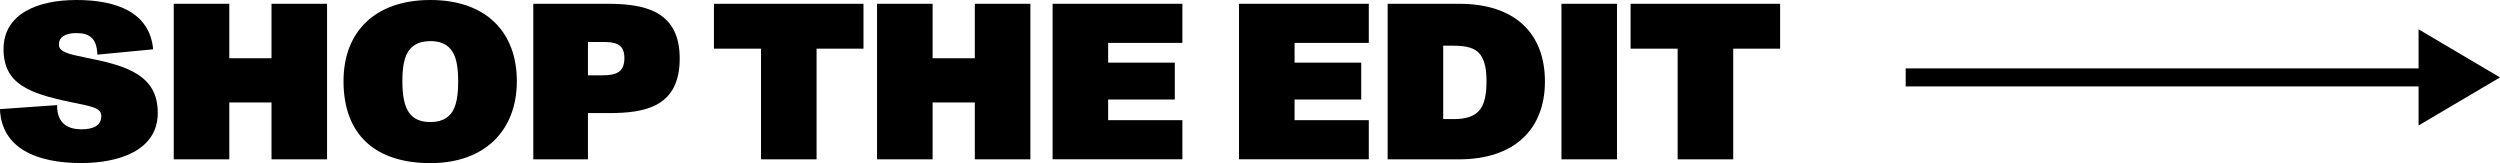
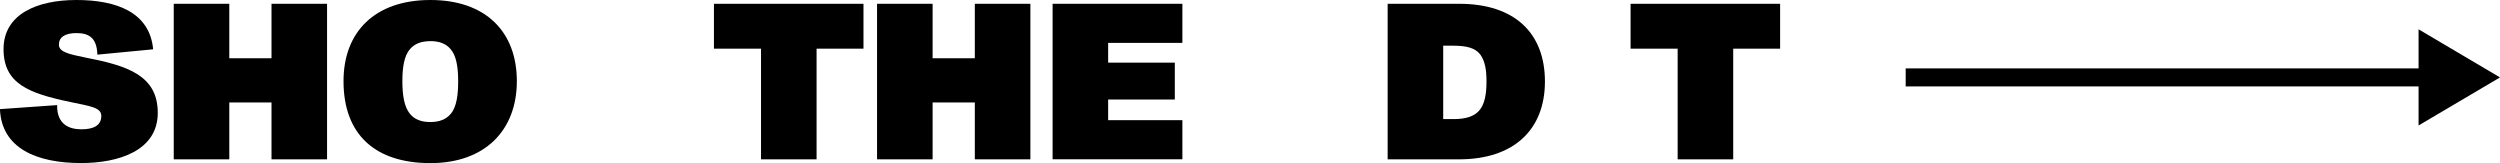
<svg xmlns="http://www.w3.org/2000/svg" id="Layer_2" viewBox="0 0 416.28 27.16">
  <defs>
    <style>.cls-1{stroke-width:0px;}</style>
  </defs>
  <g id="Layer_1-2">
    <path class="cls-1" d="m0,18.17l9.51-.67c-.04,3.29,2.07,4.03,4.07,4.03,1.85,0,3.29-.56,3.29-2.22,0-1.44-1.89-1.63-5.18-2.33C4.81,15.54.59,13.95.59,8.18S6.07,0,12.73,0s12.21,2.04,12.77,8.21l-9.29.89c-.07-2.96-1.59-3.59-3.48-3.59s-2.92.67-2.92,1.92,1.7,1.59,4.4,2.15c6.85,1.33,12.06,2.89,12.06,9.21s-6.55,8.36-12.77,8.36c-7.44,0-13.25-2.48-13.51-8.99Z" />
    <path class="cls-1" d="m28.93,26.53V.63h9.25v9.07h7.03V.63h9.25v25.9h-9.25v-9.47h-7.03v9.47h-9.25Z" />
-     <path class="cls-1" d="m57.2,13.51c0-8.21,5.22-13.51,14.47-13.51s14.39,5.33,14.39,13.51-5.29,13.65-14.39,13.65-14.47-4.66-14.47-13.65Zm17.87,5.44c.96-1.18,1.22-3.11,1.22-5.44s-.3-4.22-1.26-5.33c-.78-.92-1.89-1.33-3.33-1.33-1.52,0-2.63.41-3.4,1.29-1,1.11-1.3,3.07-1.3,5.37s.3,4.29,1.26,5.44c.78.96,1.92,1.37,3.4,1.37s2.63-.44,3.4-1.37Z" />
-     <path class="cls-1" d="m88.8,26.53V.63h12.32c6.03,0,12.06,1.07,12.06,9.1s-5.7,9.1-11.77,9.1h-3.51v7.7h-9.1Zm9.1-13.99h2.37c2.11,0,3.7-.37,3.7-2.85s-1.59-2.7-3.7-2.7h-2.37v5.55Z" />
+     <path class="cls-1" d="m57.2,13.51c0-8.21,5.22-13.51,14.47-13.51s14.39,5.33,14.39,13.51-5.29,13.65-14.39,13.65-14.47-4.66-14.47-13.65Zm17.87,5.44c.96-1.18,1.22-3.11,1.22-5.44s-.3-4.22-1.26-5.33c-.78-.92-1.89-1.33-3.33-1.33-1.52,0-2.63.41-3.4,1.29-1,1.11-1.3,3.07-1.3,5.37s.3,4.29,1.26,5.44c.78.96,1.92,1.37,3.4,1.37s2.63-.44,3.4-1.37" />
    <path class="cls-1" d="m126.72,26.53V8.1h-7.84V.63h24.9v7.47h-7.81v18.43h-9.25Z" />
    <path class="cls-1" d="m146.04,26.53V.63h9.25v9.07h7.03V.63h9.25v25.9h-9.25v-9.47h-7.03v9.47h-9.25Z" />
    <path class="cls-1" d="m175.27,26.53V.63h21.61v6.51h-12.36v3.29h11.1v6.14h-11.1v3.44h12.36v6.51h-21.61Z" />
-     <path class="cls-1" d="m206.31,26.53V.63h21.61v6.51h-12.36v3.29h11.1v6.14h-11.1v3.44h12.36v6.51h-21.61Z" />
    <path class="cls-1" d="m231.06,26.53V.63h11.91c9.25,0,14.28,4.88,14.28,12.95s-5.25,12.95-14.28,12.95h-11.91Zm9.25-6.7h1.7c2,0,3.4-.41,4.29-1.41.89-1.04,1.22-2.66,1.22-4.85,0-2-.26-3.37-1-4.44-.85-1.18-2.41-1.52-4.51-1.52h-1.7v12.21Z" />
-     <path class="cls-1" d="m260,26.53V.63h9.25v25.9h-9.25Z" />
    <path class="cls-1" d="m279.35,26.53V8.1h-7.84V.63h24.9v7.47h-7.81v18.43h-9.25Z" />
    <rect class="cls-1" x="317.32" y="11.39" width="86.4" height="3" />
    <polygon class="cls-1" points="416.28 12.89 402.72 4.88 402.72 20.89 416.28 12.89" />
  </g>
</svg>